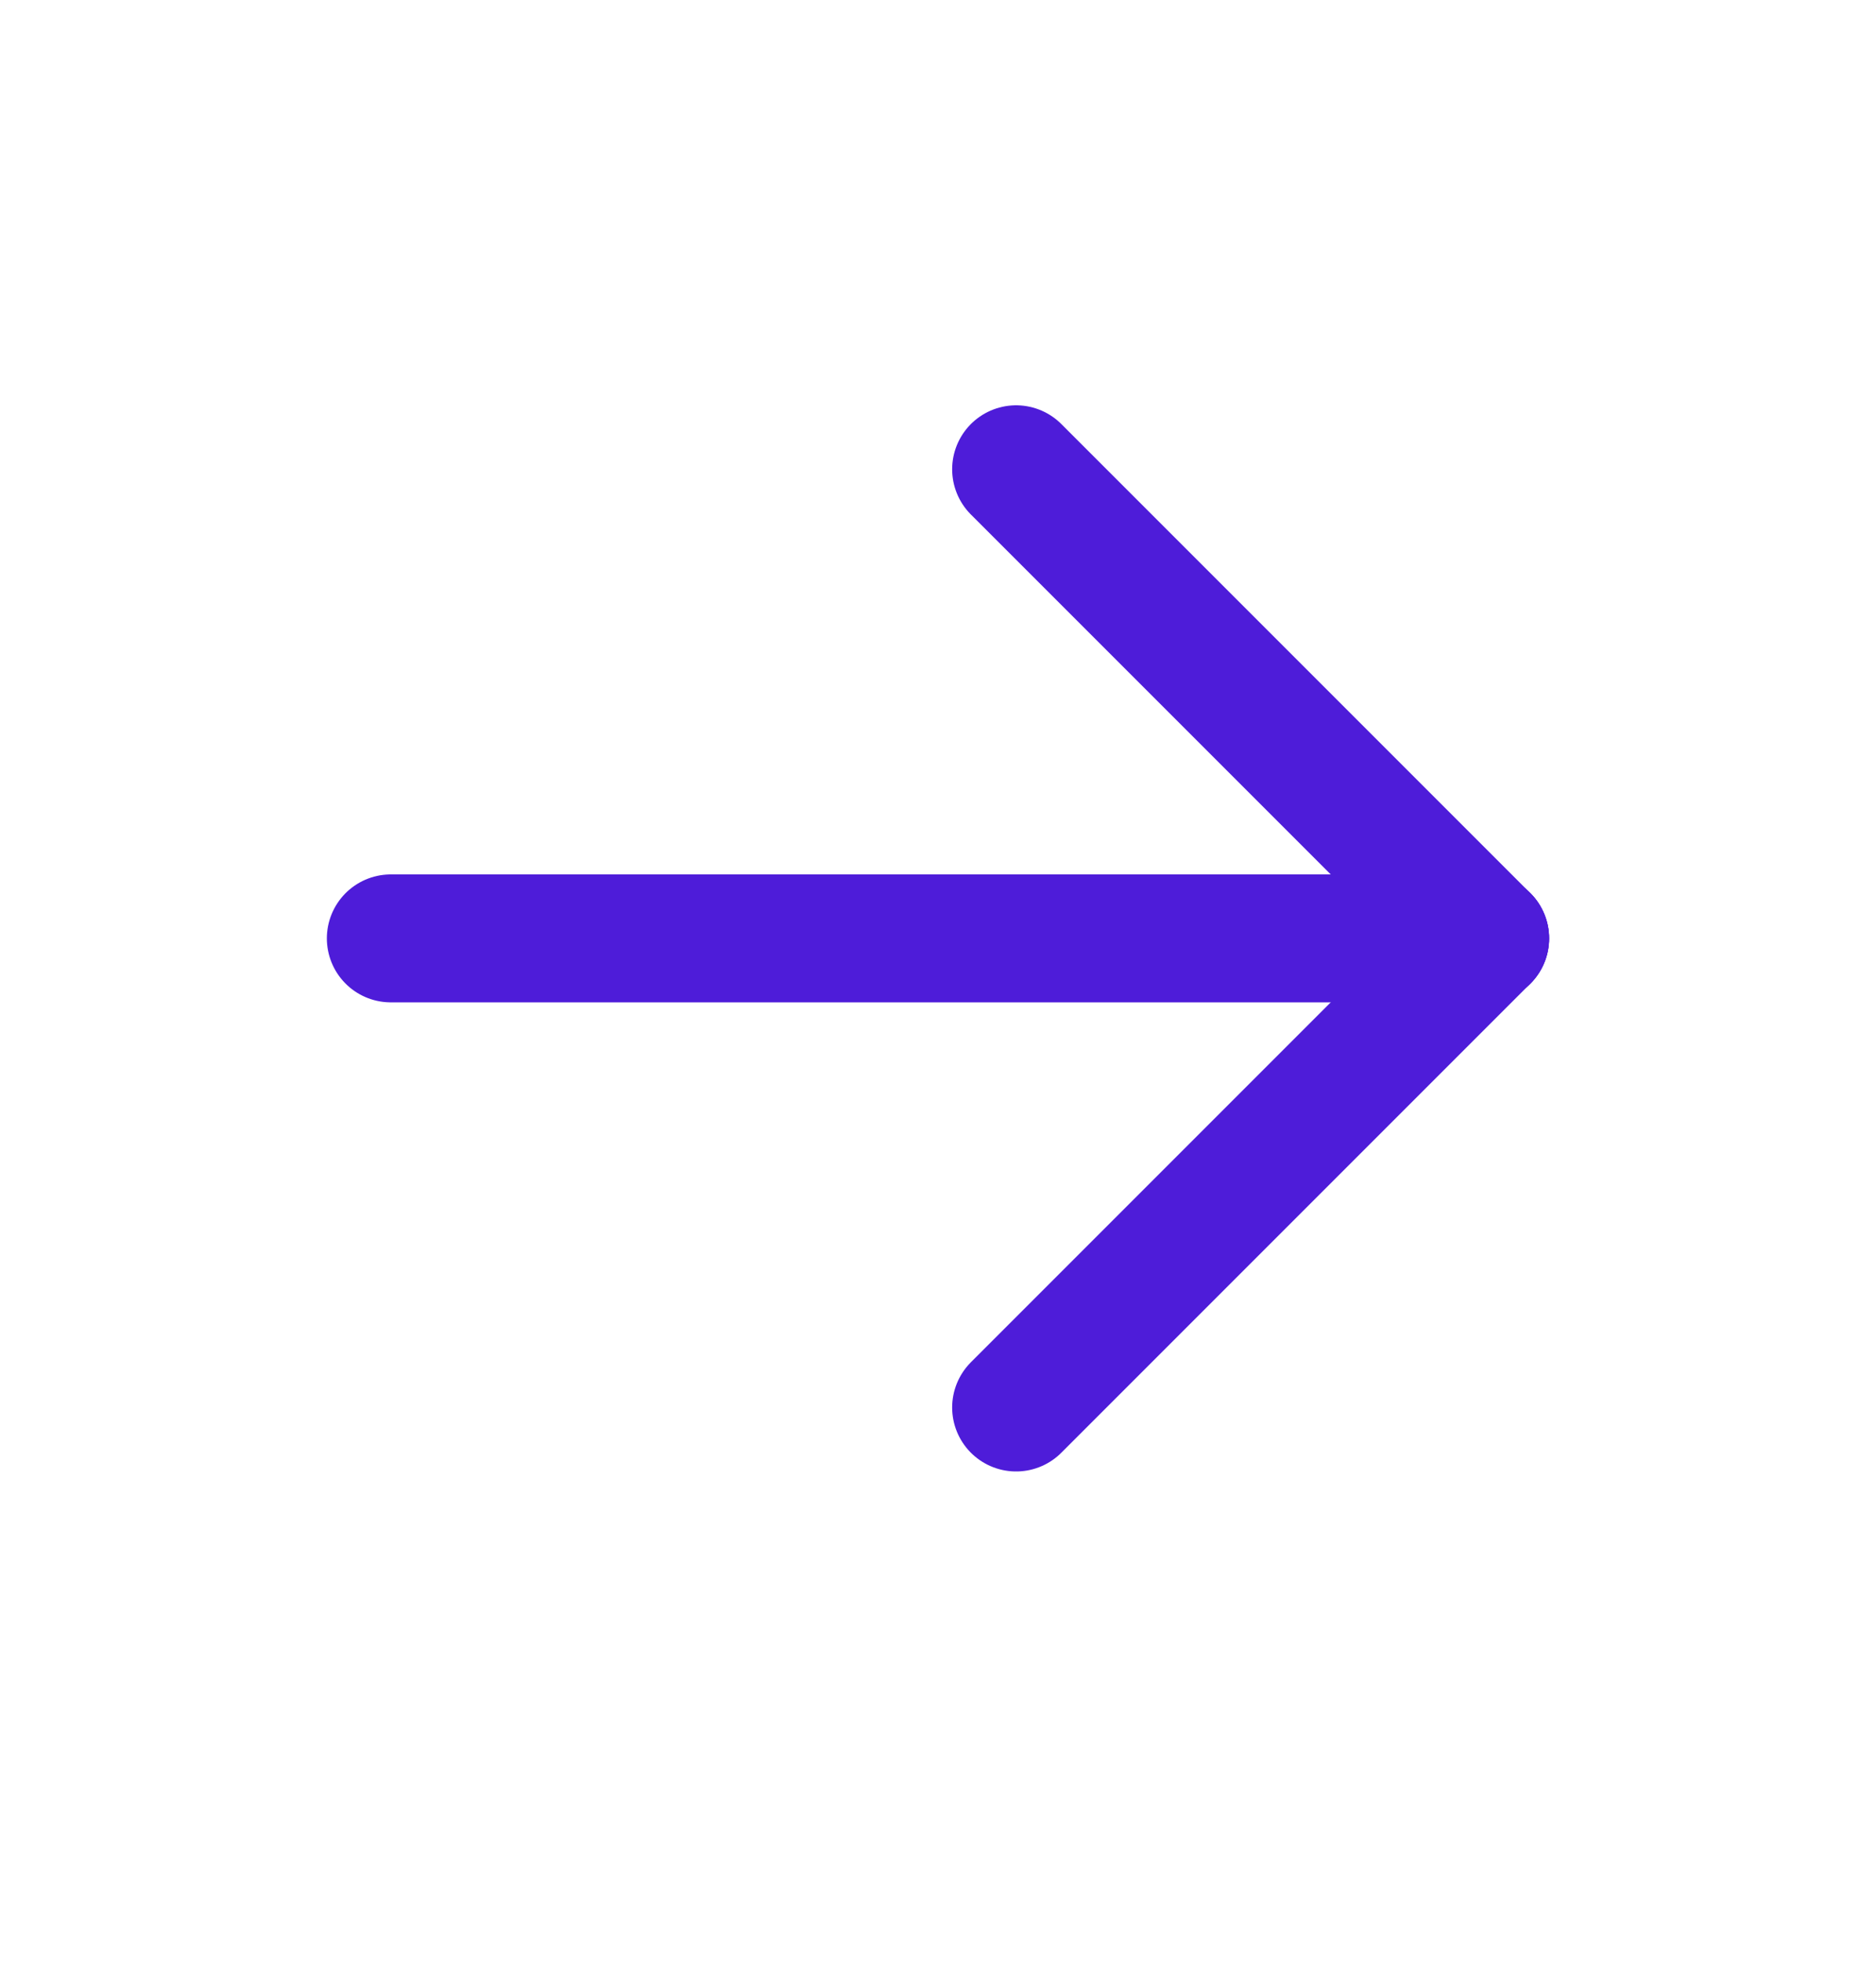
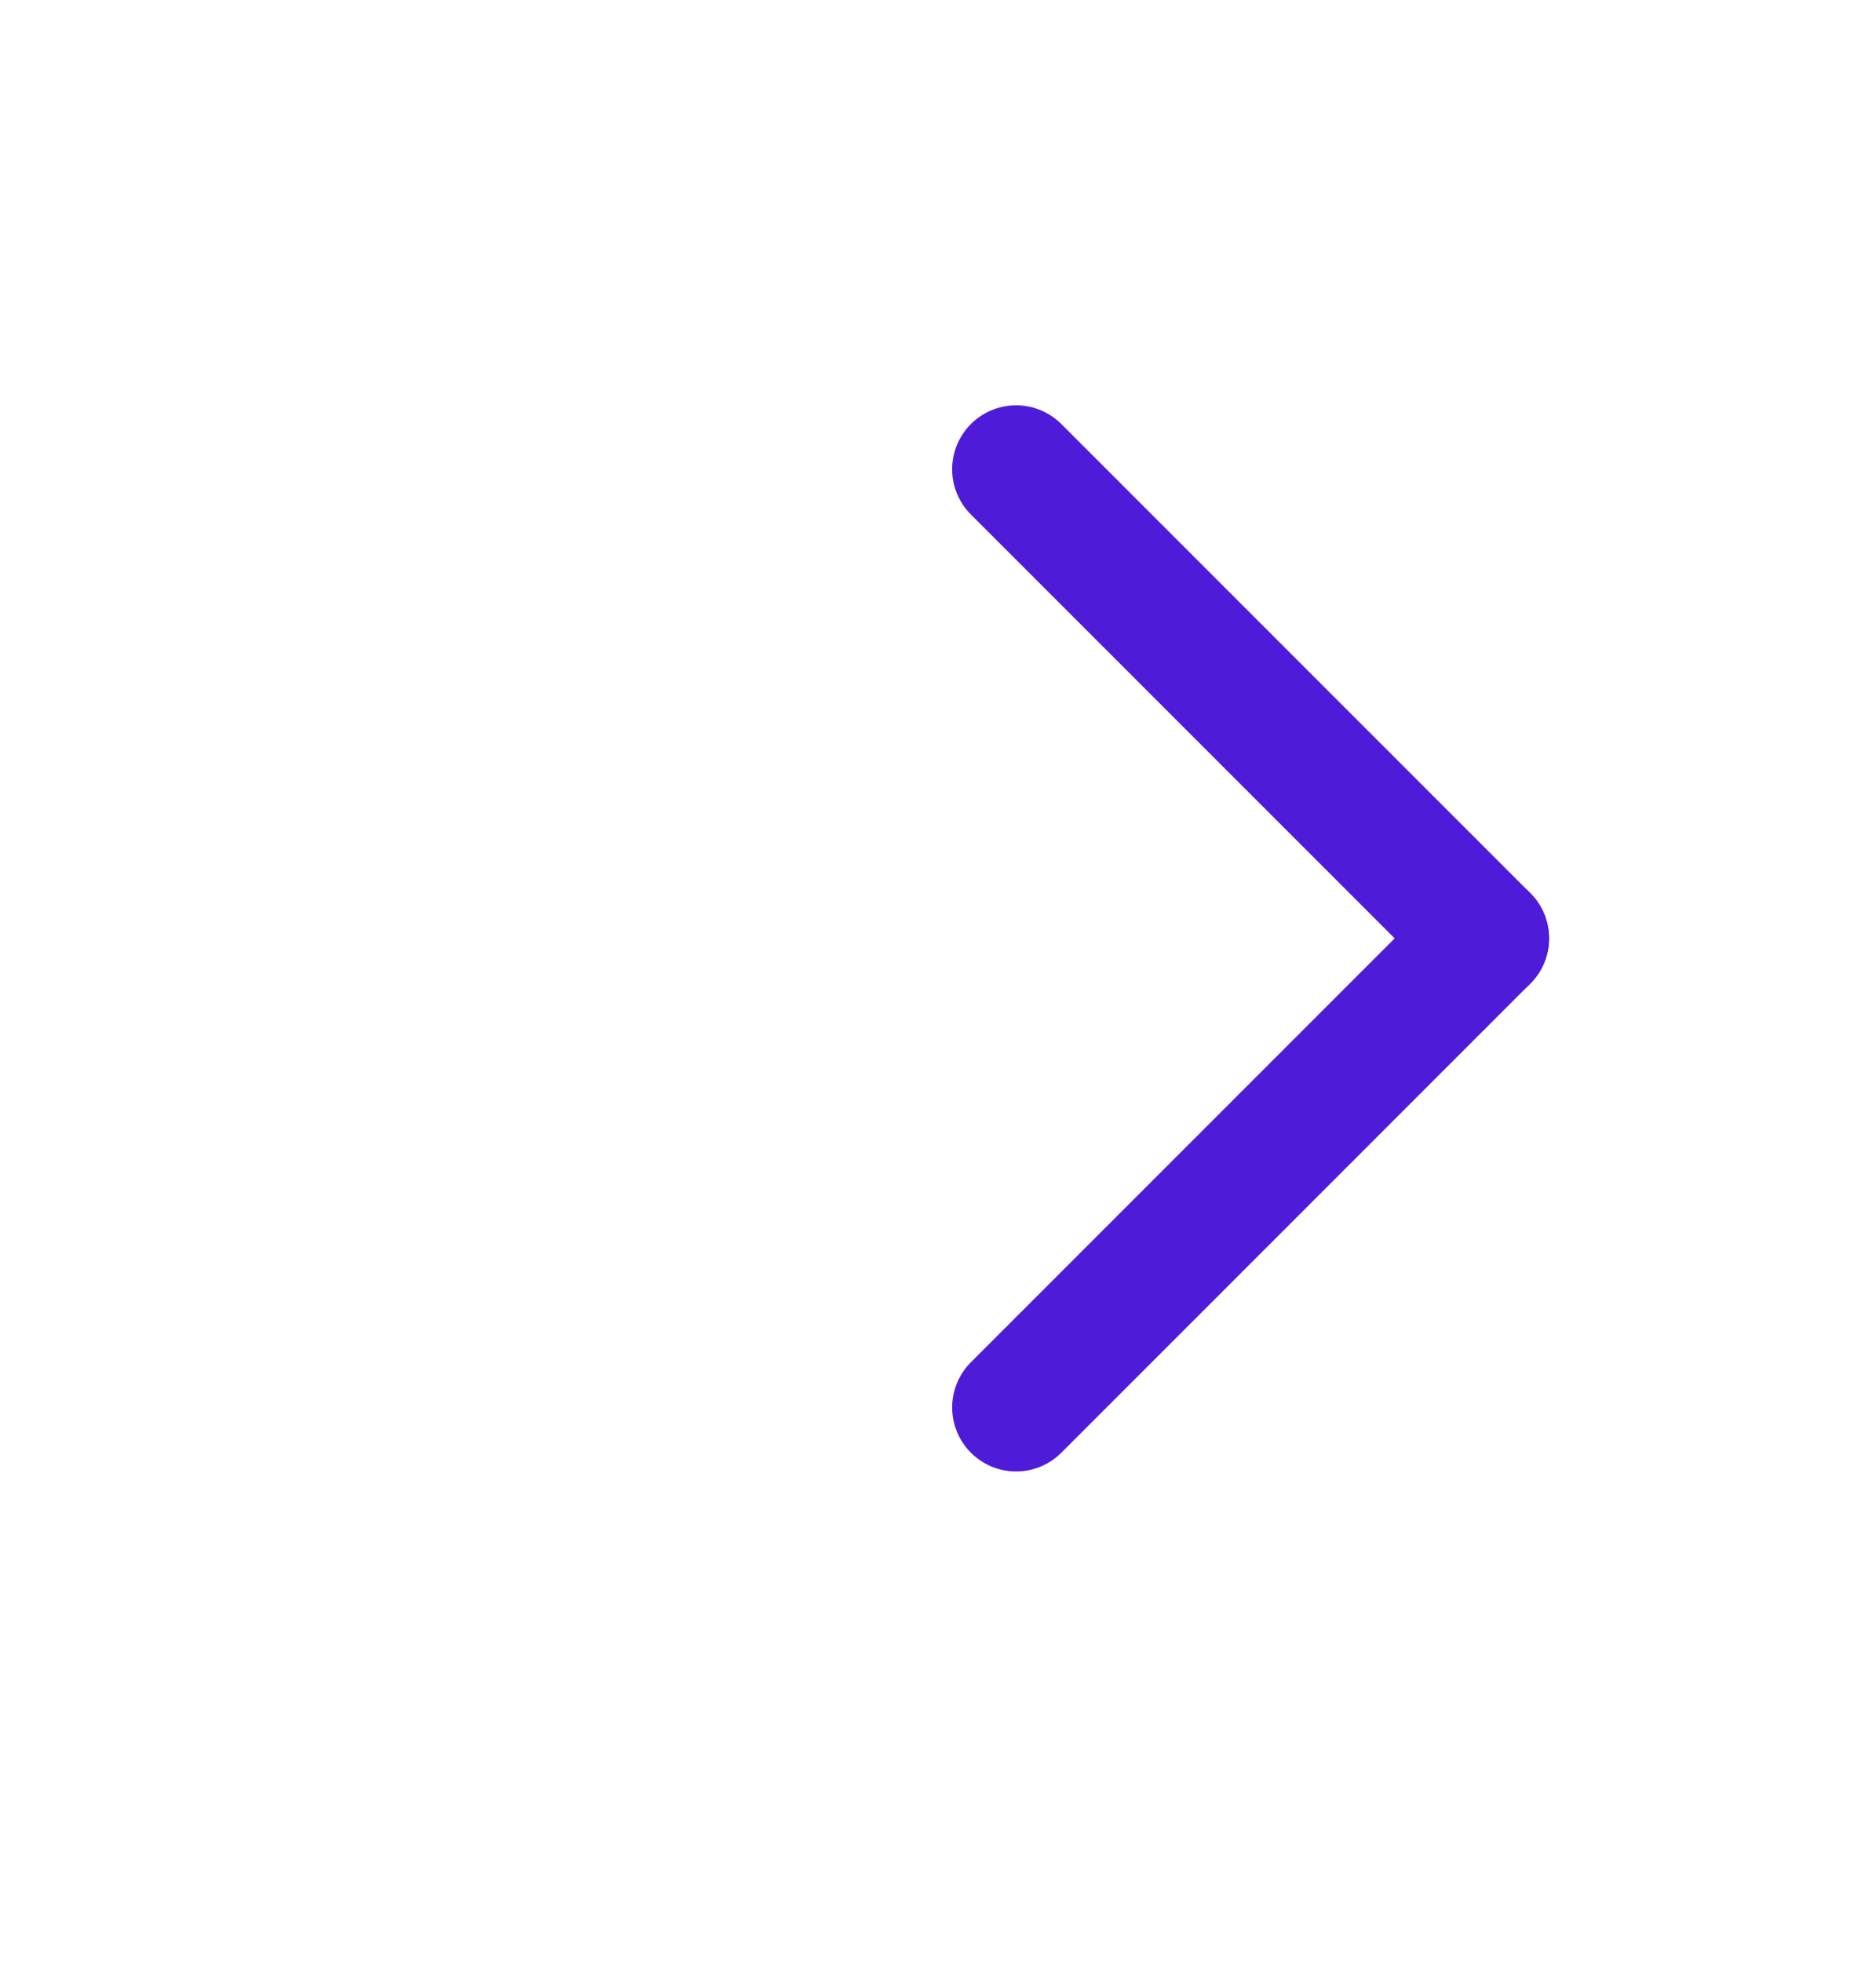
<svg xmlns="http://www.w3.org/2000/svg" width="22" height="23" viewBox="0 0 22 23" fill="none">
-   <path d="M4.583 11.002H17.417" stroke="#4E1CD9" stroke-width="1.5" stroke-linecap="round" stroke-linejoin="round" />
  <path d="M11.916 16.502L17.416 11.002" stroke="#4E1CD9" stroke-width="1.5" stroke-linecap="round" stroke-linejoin="round" />
  <path d="M11.916 5.502L17.416 11.002" stroke="#4E1CD9" stroke-width="1.5" stroke-linecap="round" stroke-linejoin="round" />
</svg>